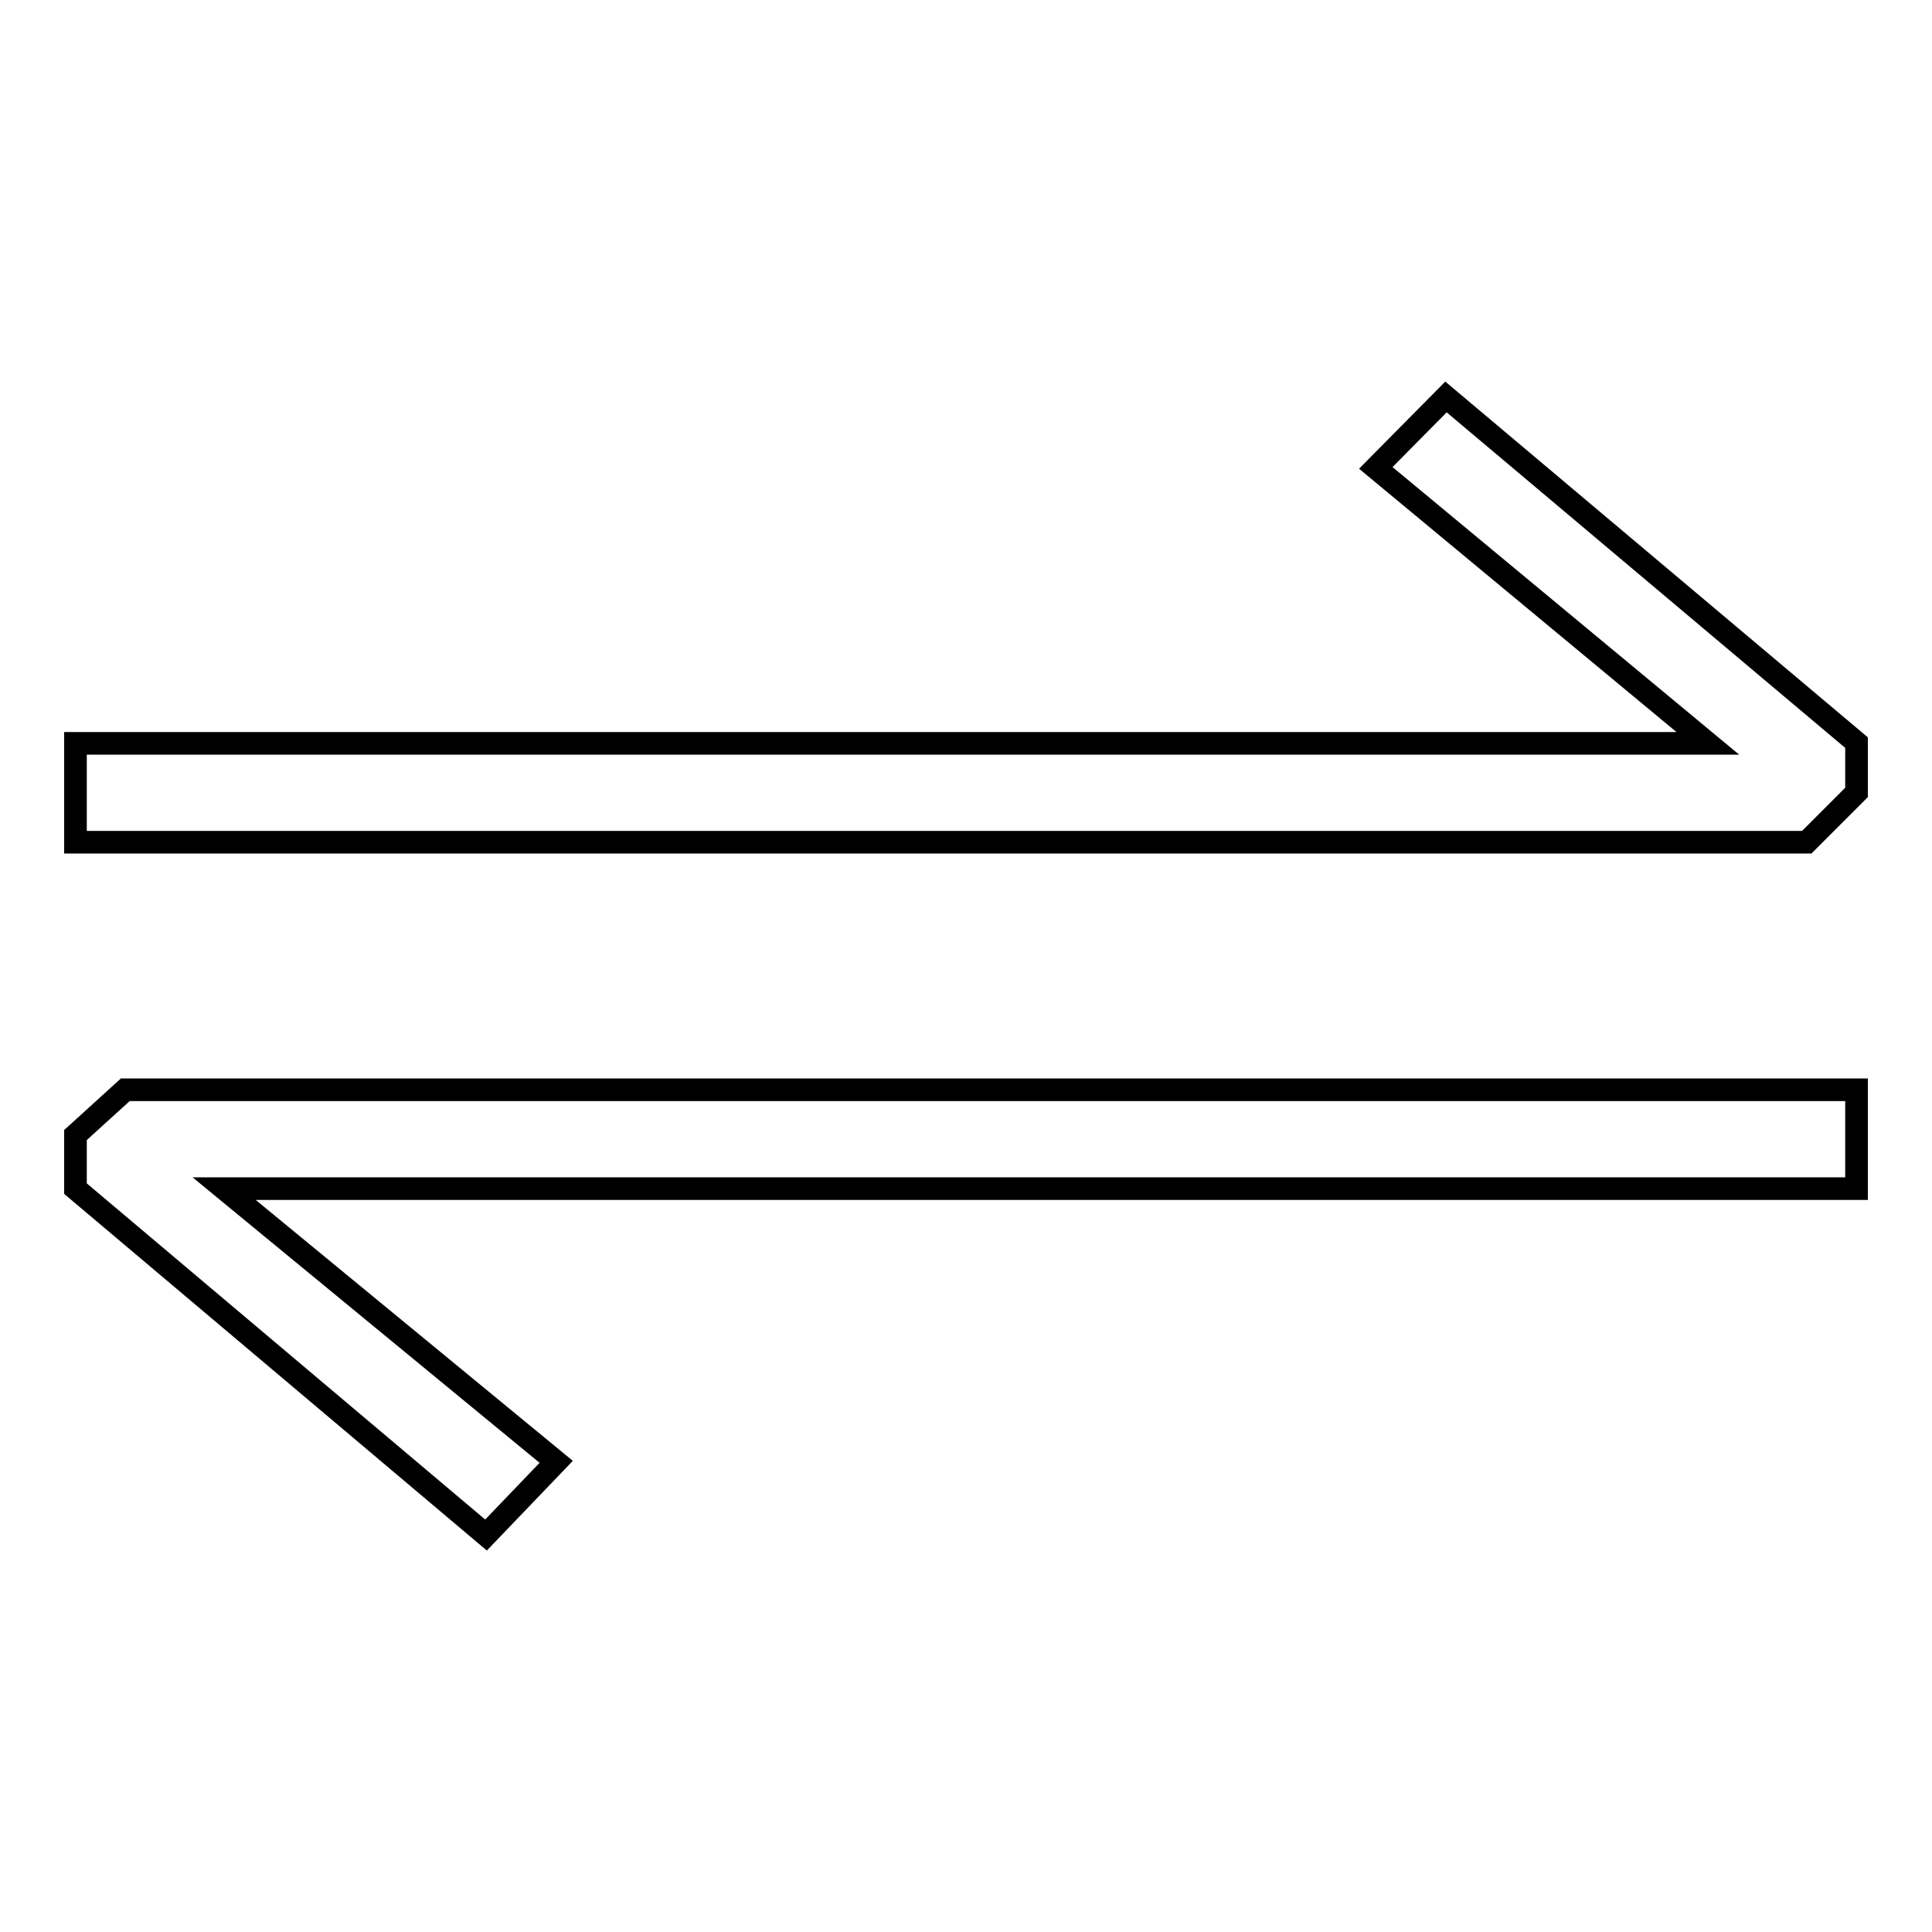
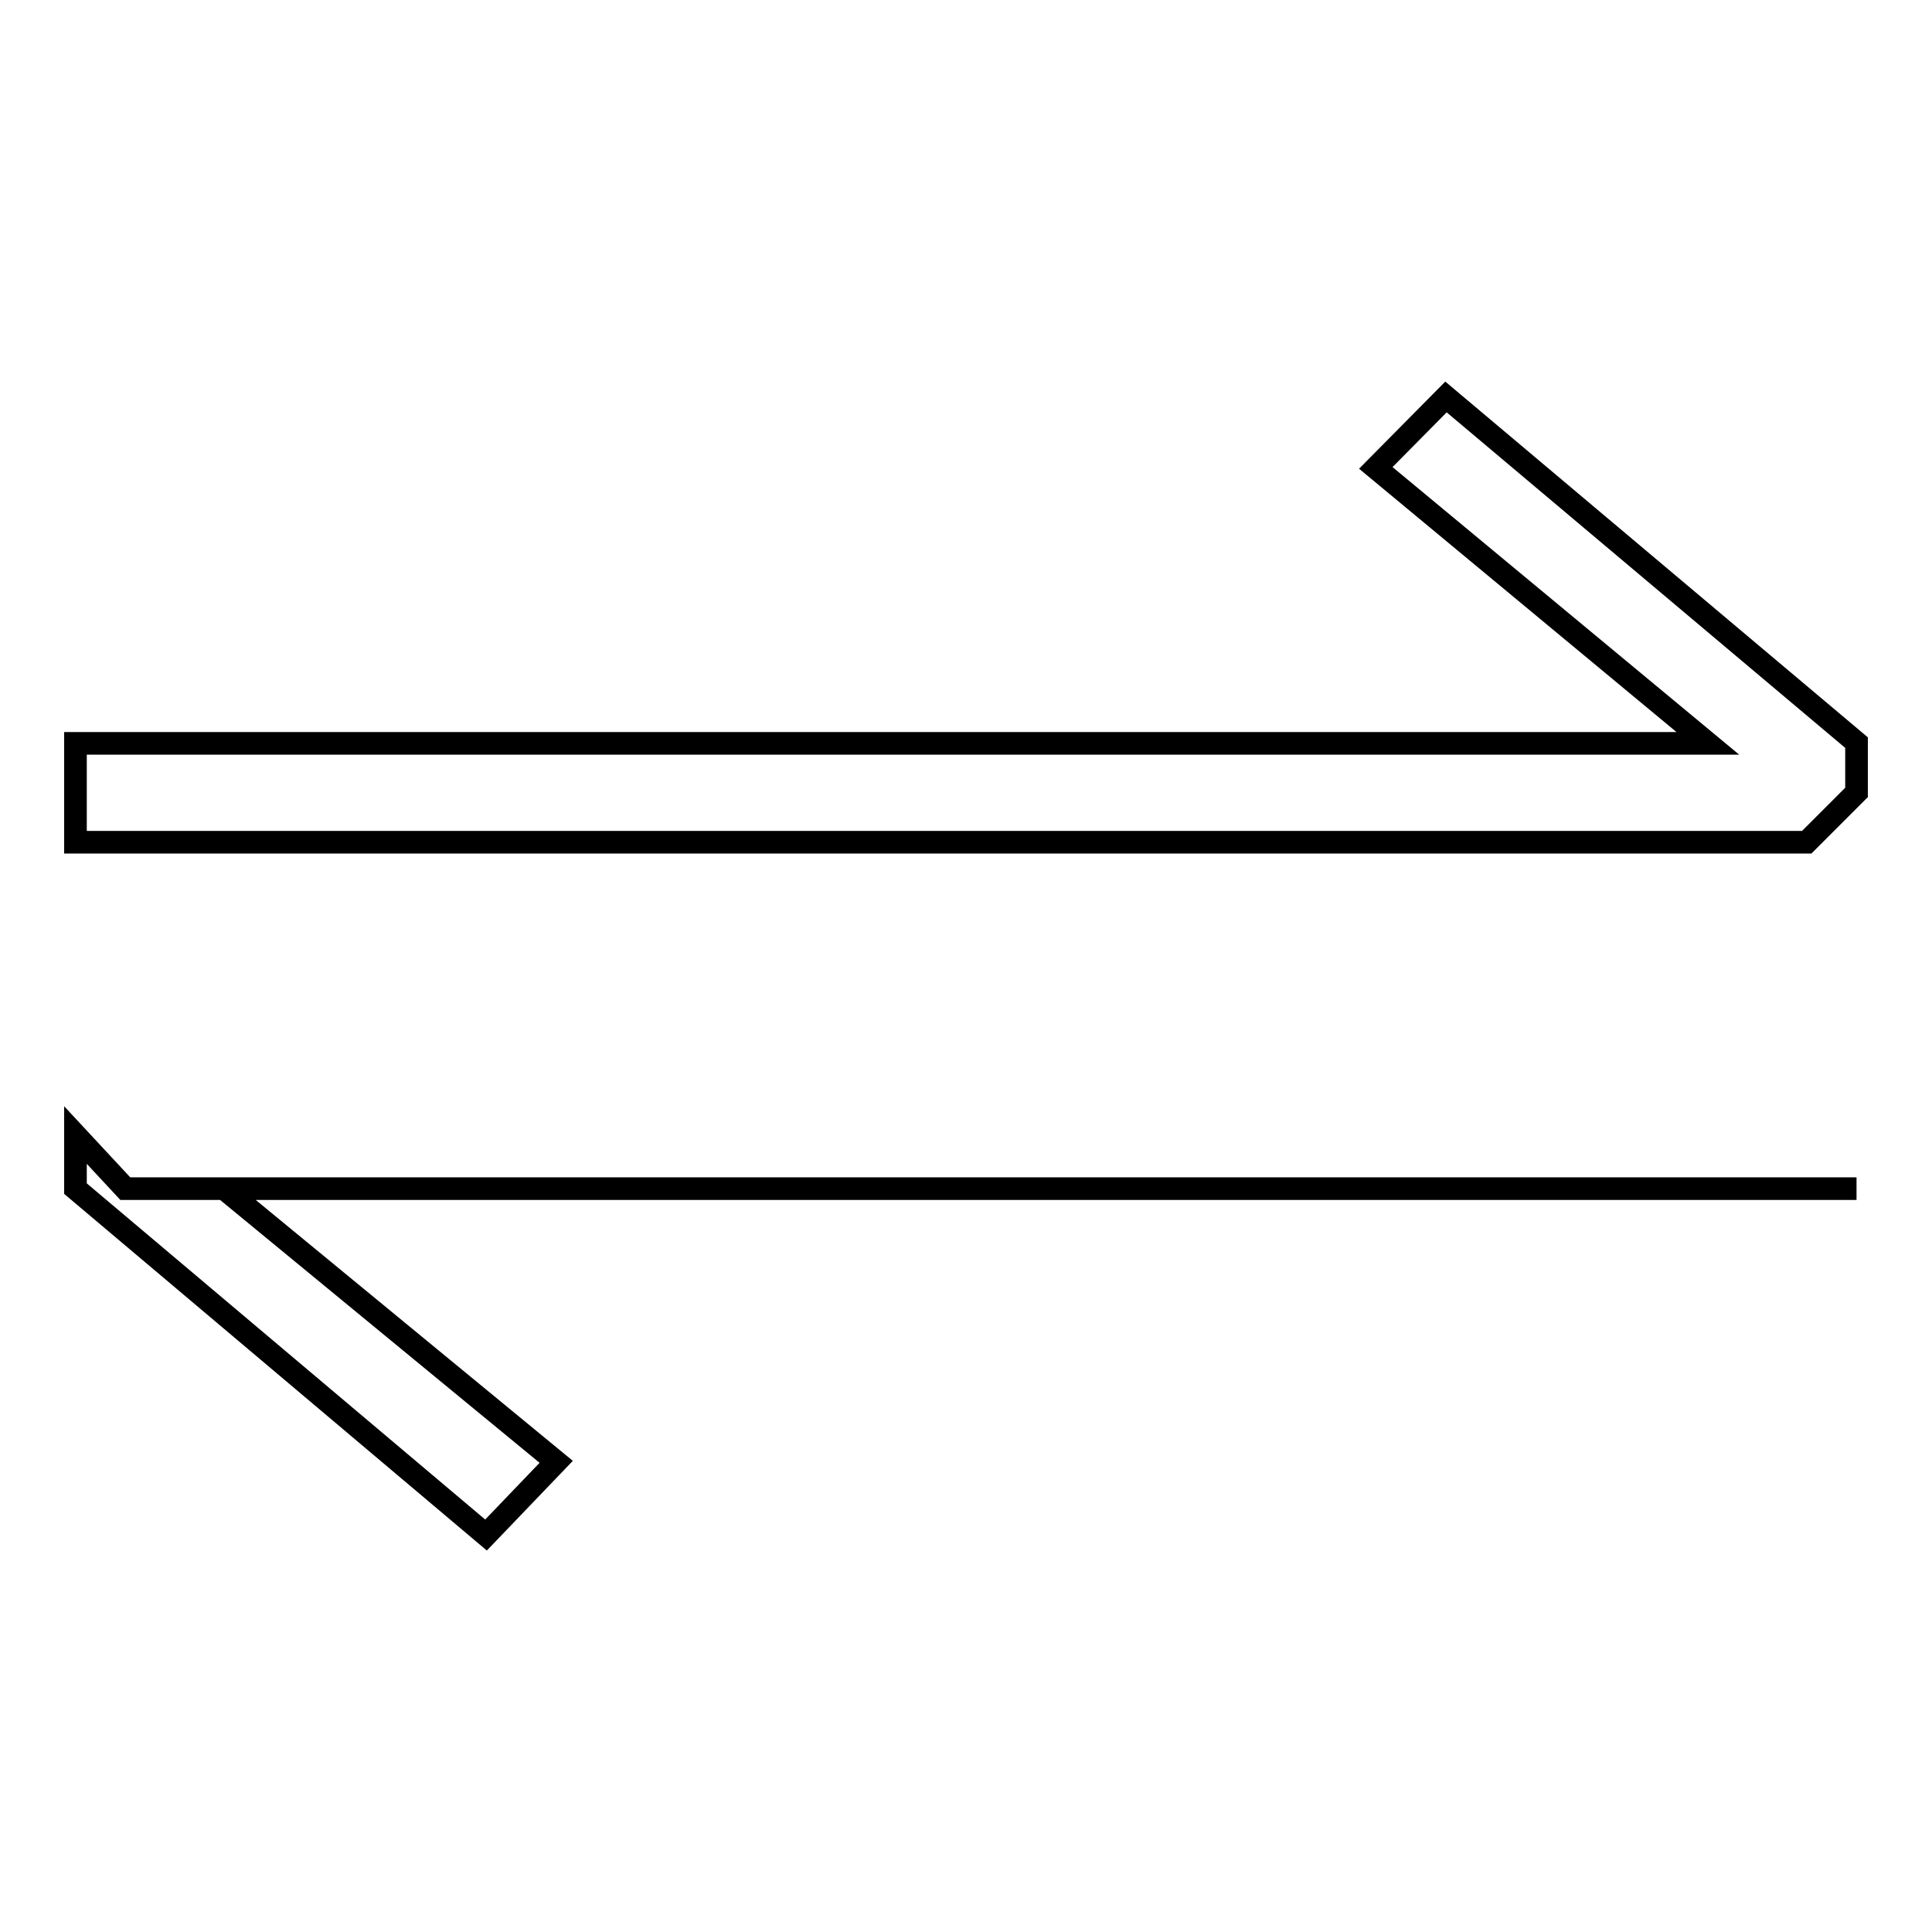
<svg xmlns="http://www.w3.org/2000/svg" version="1.1" x="0px" y="0px" viewBox="0 0 256 256" enable-background="new 0 0 256 256" xml:space="preserve">
  <g>
-     <path stroke-width="3" fill-opacity="0" stroke="#000000" d="M191.6,52.6l-9.3,9.4l44,36.5H10v13.1h229.4l6.6-6.6v-6.6L191.6,52.6z M10,150.4v7.1l54.4,45.9l9.3-9.7 l-44-36.2H246v-13.1H16.6L10,150.4z" />
+     <path stroke-width="3" fill-opacity="0" stroke="#000000" d="M191.6,52.6l-9.3,9.4l44,36.5H10v13.1h229.4l6.6-6.6v-6.6L191.6,52.6z M10,150.4v7.1l54.4,45.9l9.3-9.7 l-44-36.2H246H16.6L10,150.4z" />
  </g>
</svg>